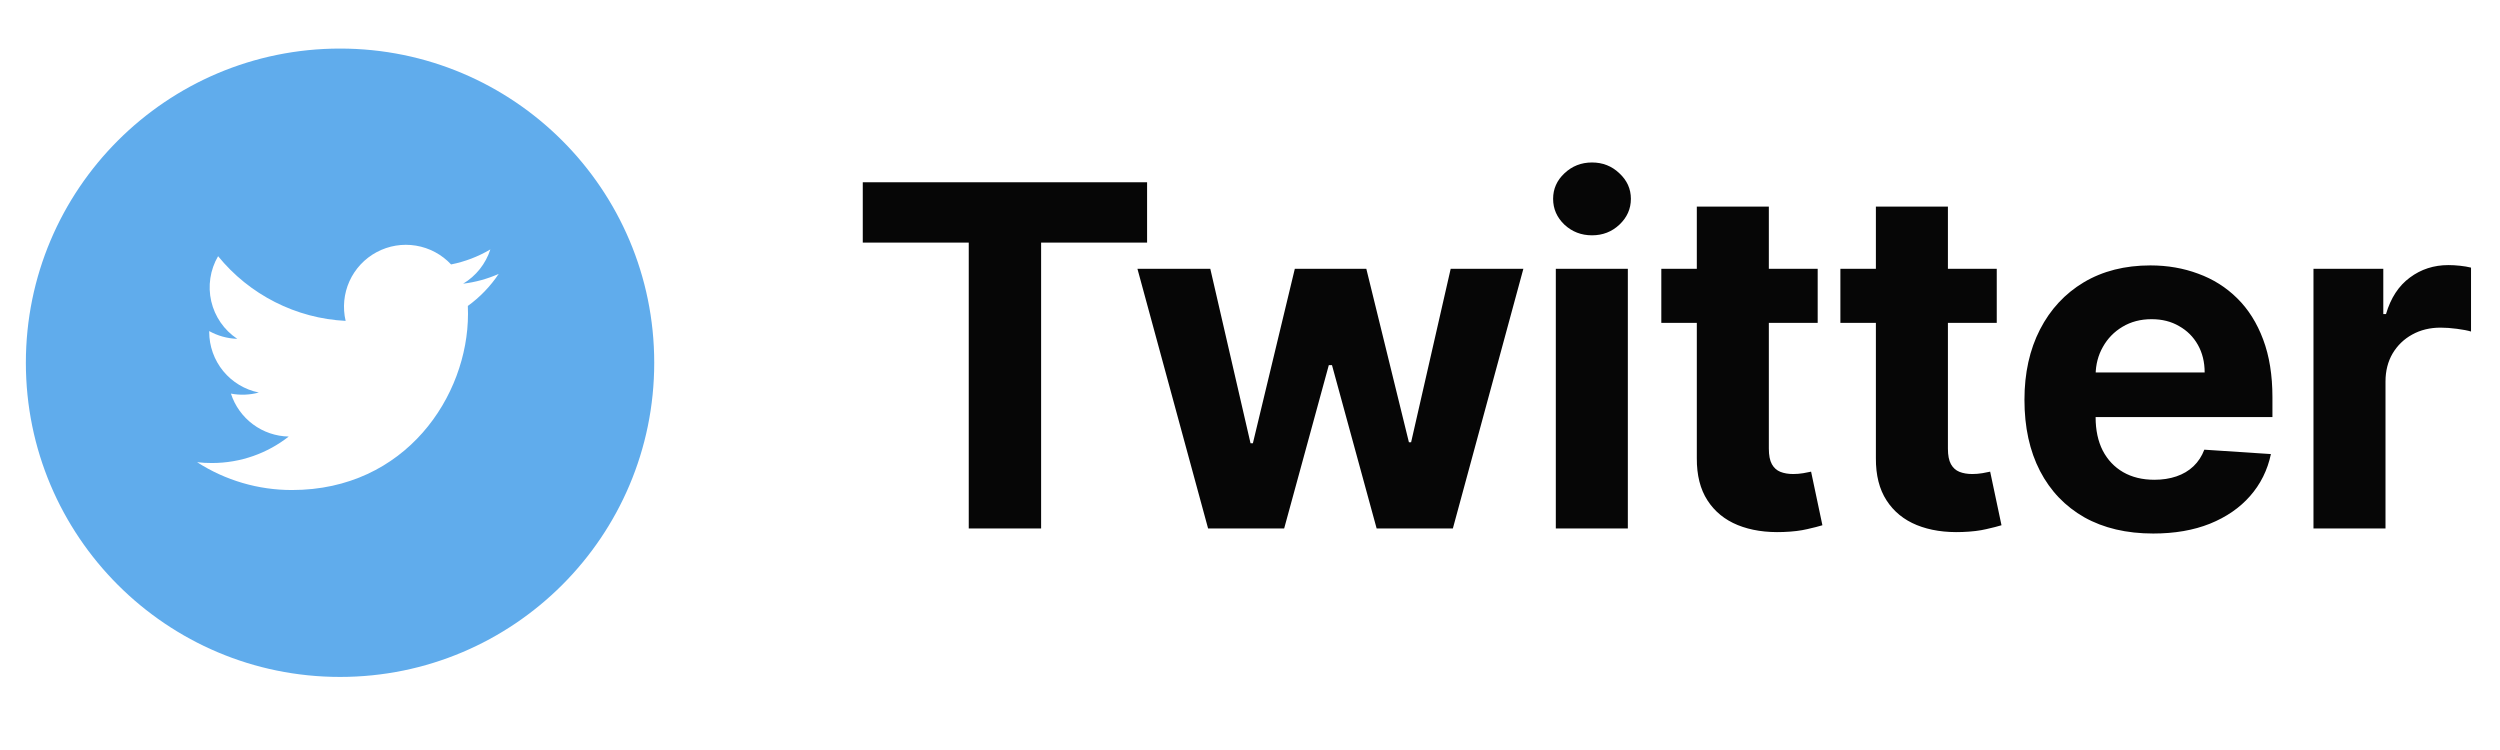
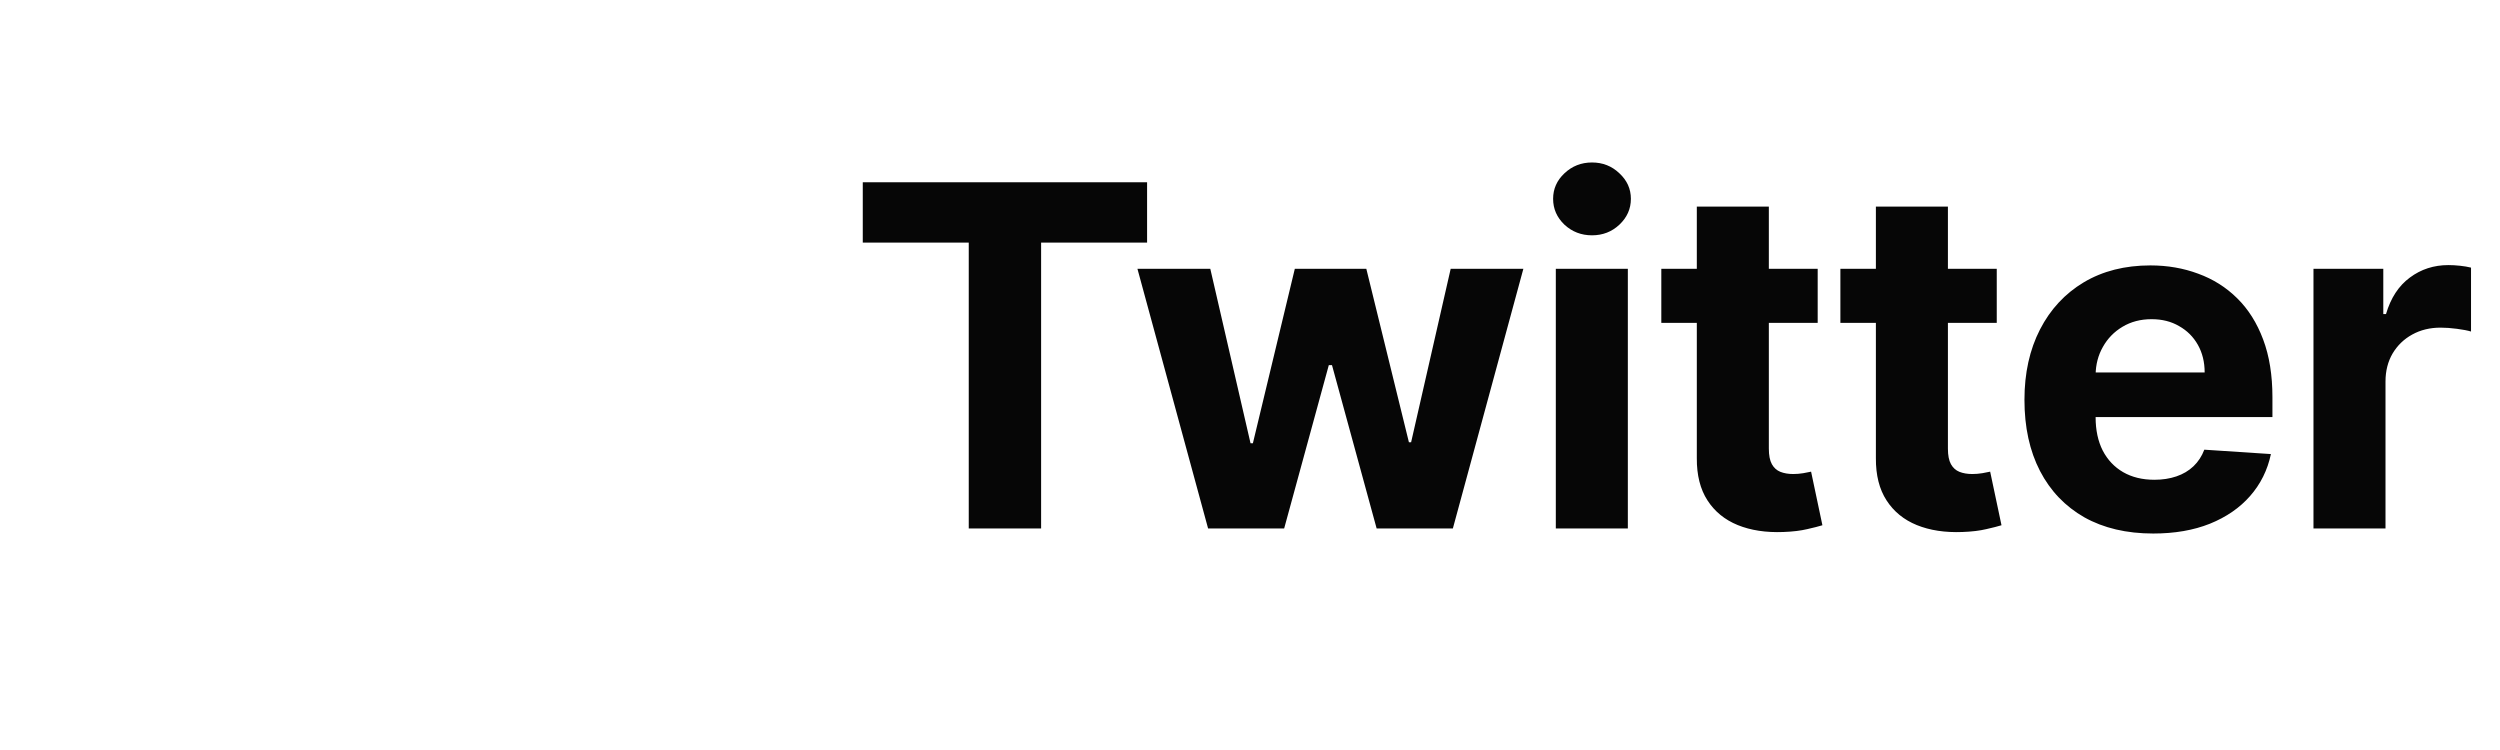
<svg xmlns="http://www.w3.org/2000/svg" width="110" height="33" viewBox="0 0 110 33" fill="none">
-   <path d="M14.962 2.137C7.327 2.137 1.138 8.326 1.138 15.961C1.138 23.596 7.327 29.785 14.962 29.785C22.597 29.785 28.786 23.596 28.786 15.961C28.786 8.326 22.597 2.137 14.962 2.137ZM20.585 13.461C20.591 13.579 20.592 13.697 20.592 13.812C20.592 17.412 17.855 21.561 12.846 21.561C11.366 21.563 9.917 21.138 8.673 20.337C8.885 20.363 9.102 20.373 9.323 20.373C10.598 20.373 11.772 19.939 12.704 19.208C12.136 19.197 11.586 19.009 11.13 18.67C10.674 18.331 10.335 17.859 10.161 17.319C10.569 17.396 10.989 17.38 11.389 17.271C10.773 17.146 10.219 16.813 9.82 16.326C9.422 15.839 9.205 15.23 9.205 14.601V14.568C9.572 14.771 9.992 14.895 10.439 14.909C9.861 14.525 9.452 13.934 9.295 13.258C9.139 12.582 9.246 11.871 9.596 11.272C10.28 12.113 11.133 12.801 12.1 13.291C13.066 13.782 14.125 14.064 15.208 14.119C15.07 13.535 15.13 12.921 15.376 12.374C15.623 11.827 16.044 11.377 16.573 11.094C17.102 10.811 17.71 10.71 18.302 10.808C18.895 10.906 19.438 11.197 19.848 11.635C20.457 11.514 21.041 11.291 21.576 10.974C21.372 11.605 20.947 12.141 20.379 12.482C20.919 12.417 21.446 12.272 21.943 12.051C21.578 12.598 21.118 13.076 20.585 13.461Z" fill="#60ACEC" />
  <path d="M37.962 10.674V8.019H50.472V10.674H45.809V23.252H42.625V10.674H37.962ZM53.156 23.252L50.047 11.827H53.253L55.023 19.503H55.127L56.972 11.827H60.118L61.992 19.459H62.089L63.83 11.827H67.028L63.926 23.252H60.572L58.608 16.067H58.467L56.503 23.252H53.156ZM68.456 23.252V11.827H71.625V23.252H68.456ZM70.048 10.354C69.577 10.354 69.173 10.198 68.836 9.886C68.503 9.568 68.337 9.189 68.337 8.748C68.337 8.311 68.503 7.937 68.836 7.625C69.173 7.307 69.577 7.149 70.048 7.149C70.519 7.149 70.921 7.307 71.253 7.625C71.59 7.937 71.759 8.311 71.759 8.748C71.759 9.189 71.59 9.568 71.253 9.886C70.921 10.198 70.519 10.354 70.048 10.354ZM79.978 11.827V14.207H73.098V11.827H79.978ZM74.66 9.09H77.829V19.741C77.829 20.034 77.873 20.262 77.963 20.425C78.052 20.584 78.176 20.696 78.334 20.76C78.498 20.825 78.686 20.857 78.9 20.857C79.048 20.857 79.197 20.845 79.346 20.82C79.495 20.79 79.609 20.768 79.688 20.753L80.186 23.111C80.028 23.16 79.805 23.217 79.517 23.282C79.229 23.351 78.88 23.393 78.468 23.408C77.705 23.438 77.035 23.336 76.46 23.103C75.89 22.87 75.446 22.508 75.129 22.017C74.811 21.526 74.655 20.907 74.66 20.158V9.09ZM87.857 11.827V14.207H80.977V11.827H87.857ZM82.539 9.09H85.708V19.741C85.708 20.034 85.752 20.262 85.842 20.425C85.931 20.584 86.055 20.696 86.213 20.76C86.377 20.825 86.566 20.857 86.779 20.857C86.927 20.857 87.076 20.845 87.225 20.82C87.374 20.79 87.488 20.768 87.567 20.753L88.066 23.111C87.907 23.16 87.684 23.217 87.396 23.282C87.109 23.351 86.759 23.393 86.347 23.408C85.584 23.438 84.914 23.336 84.339 23.103C83.769 22.87 83.325 22.508 83.008 22.017C82.69 21.526 82.534 20.907 82.539 20.158V9.09ZM94.743 23.475C93.568 23.475 92.557 23.237 91.709 22.761C90.866 22.28 90.216 21.601 89.76 20.723C89.304 19.84 89.076 18.797 89.076 17.592C89.076 16.416 89.304 15.385 89.76 14.497C90.216 13.61 90.858 12.918 91.686 12.422C92.519 11.926 93.496 11.678 94.617 11.678C95.371 11.678 96.072 11.8 96.722 12.043C97.376 12.281 97.947 12.64 98.433 13.121C98.924 13.602 99.305 14.207 99.578 14.936C99.851 15.66 99.987 16.508 99.987 17.48V18.35H90.34V16.387H97.005C97.005 15.931 96.905 15.526 96.707 15.174C96.509 14.822 96.234 14.547 95.881 14.349C95.534 14.145 95.13 14.044 94.669 14.044C94.188 14.044 93.762 14.155 93.39 14.378C93.023 14.597 92.735 14.892 92.527 15.264C92.319 15.63 92.212 16.04 92.207 16.491V18.358C92.207 18.923 92.311 19.412 92.519 19.823C92.733 20.235 93.033 20.552 93.419 20.775C93.806 20.998 94.265 21.11 94.796 21.11C95.147 21.11 95.47 21.06 95.762 20.961C96.055 20.862 96.305 20.713 96.514 20.515C96.722 20.316 96.881 20.073 96.99 19.786L99.92 19.979C99.772 20.683 99.466 21.298 99.005 21.824C98.549 22.345 97.959 22.751 97.235 23.044C96.516 23.331 95.686 23.475 94.743 23.475ZM101.793 23.252V11.827H104.865V13.82H104.984C105.192 13.111 105.542 12.576 106.033 12.214C106.524 11.847 107.089 11.664 107.729 11.664C107.887 11.664 108.058 11.673 108.242 11.693C108.425 11.713 108.587 11.74 108.725 11.775V14.587C108.577 14.542 108.371 14.502 108.108 14.468C107.845 14.433 107.605 14.416 107.387 14.416C106.92 14.416 106.504 14.517 106.137 14.72C105.775 14.919 105.487 15.197 105.274 15.554C105.066 15.911 104.962 16.322 104.962 16.788V23.252H101.793Z" fill="#060606" />
</svg>